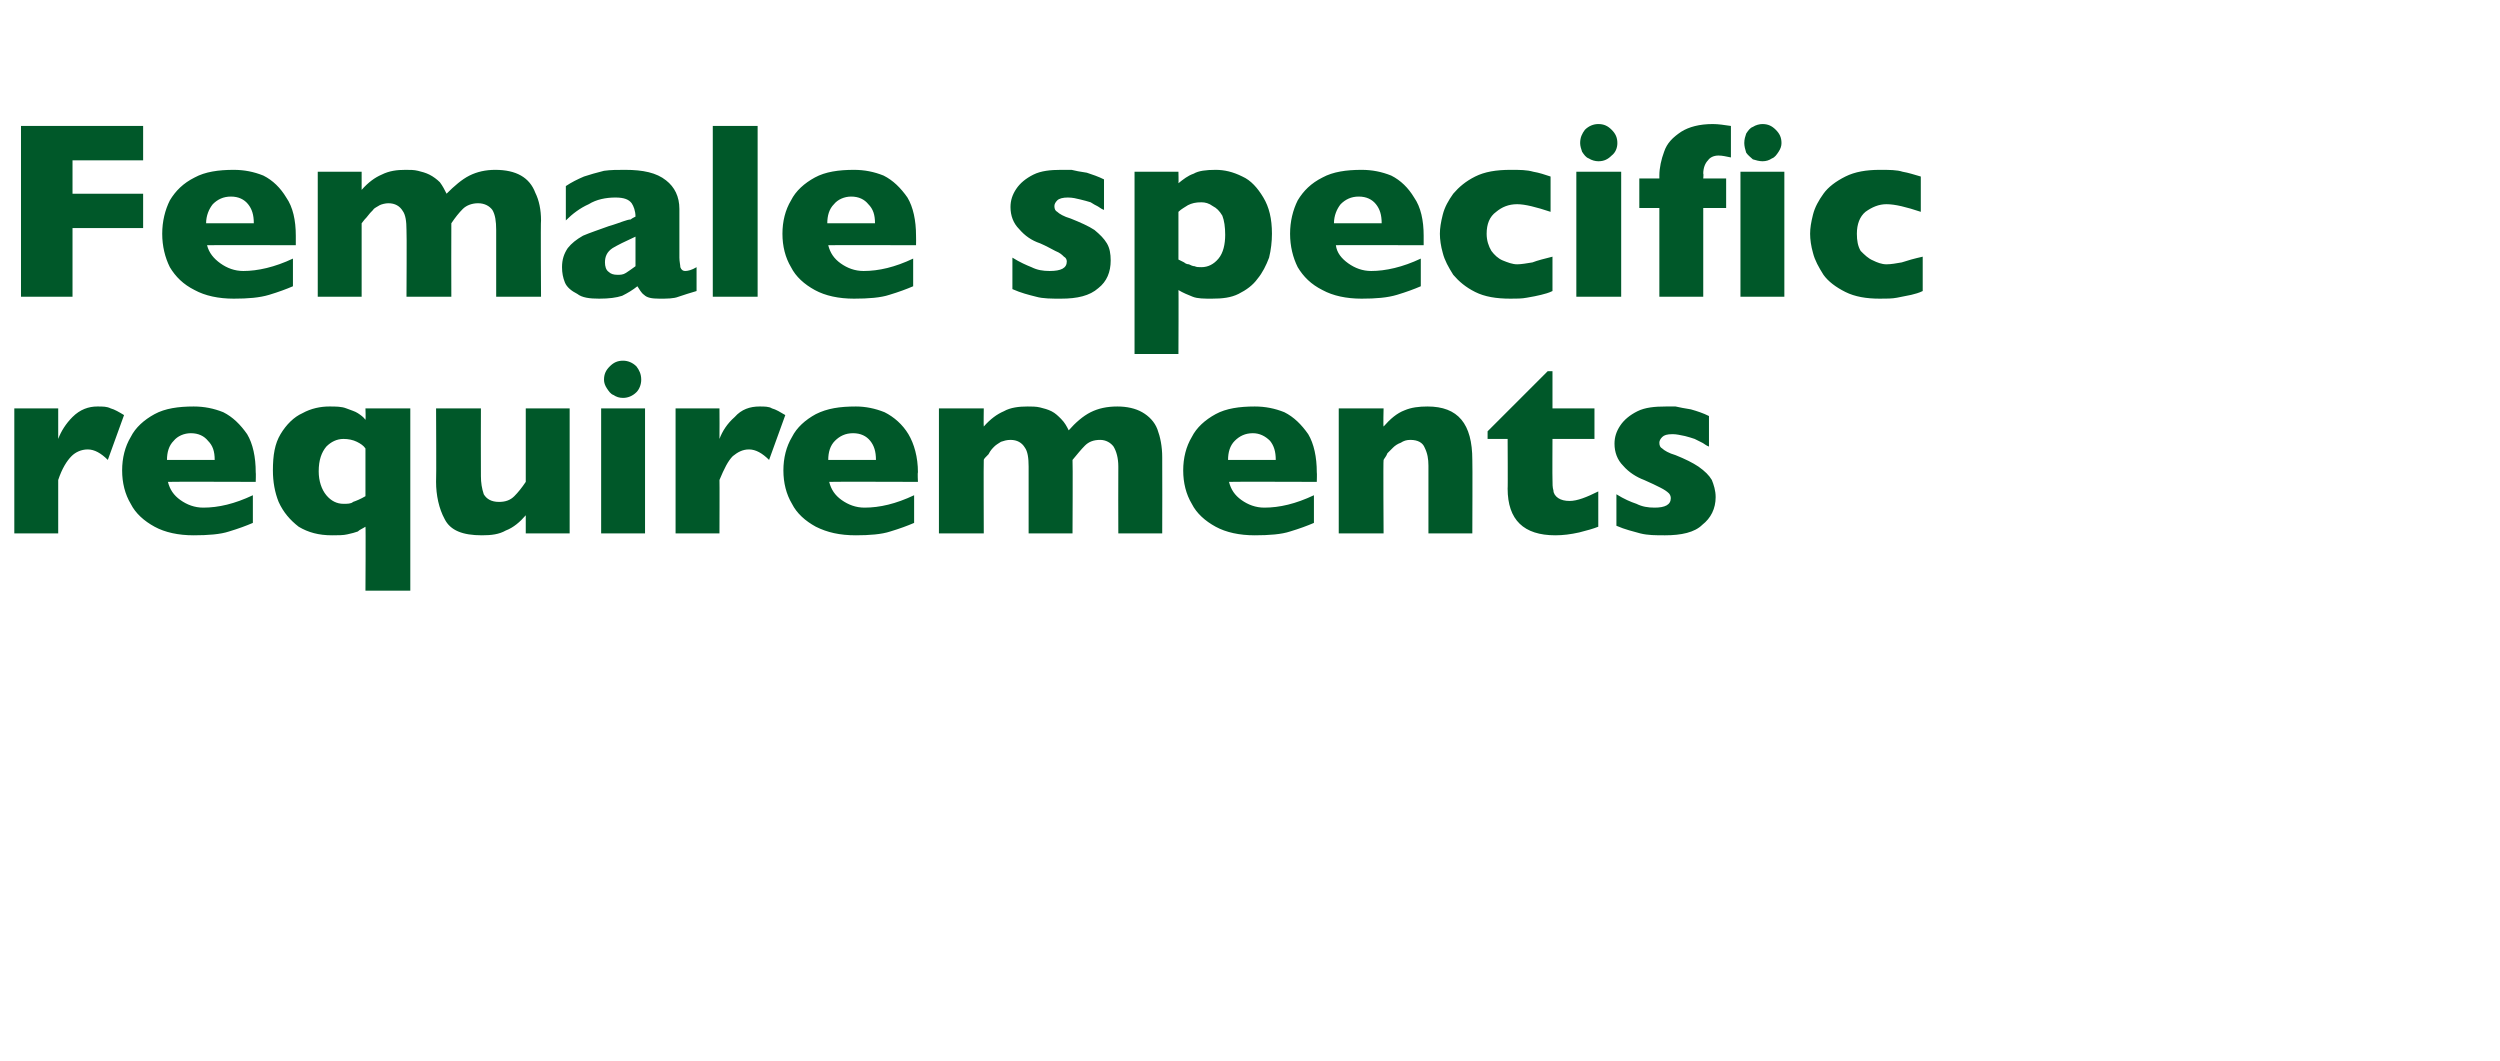
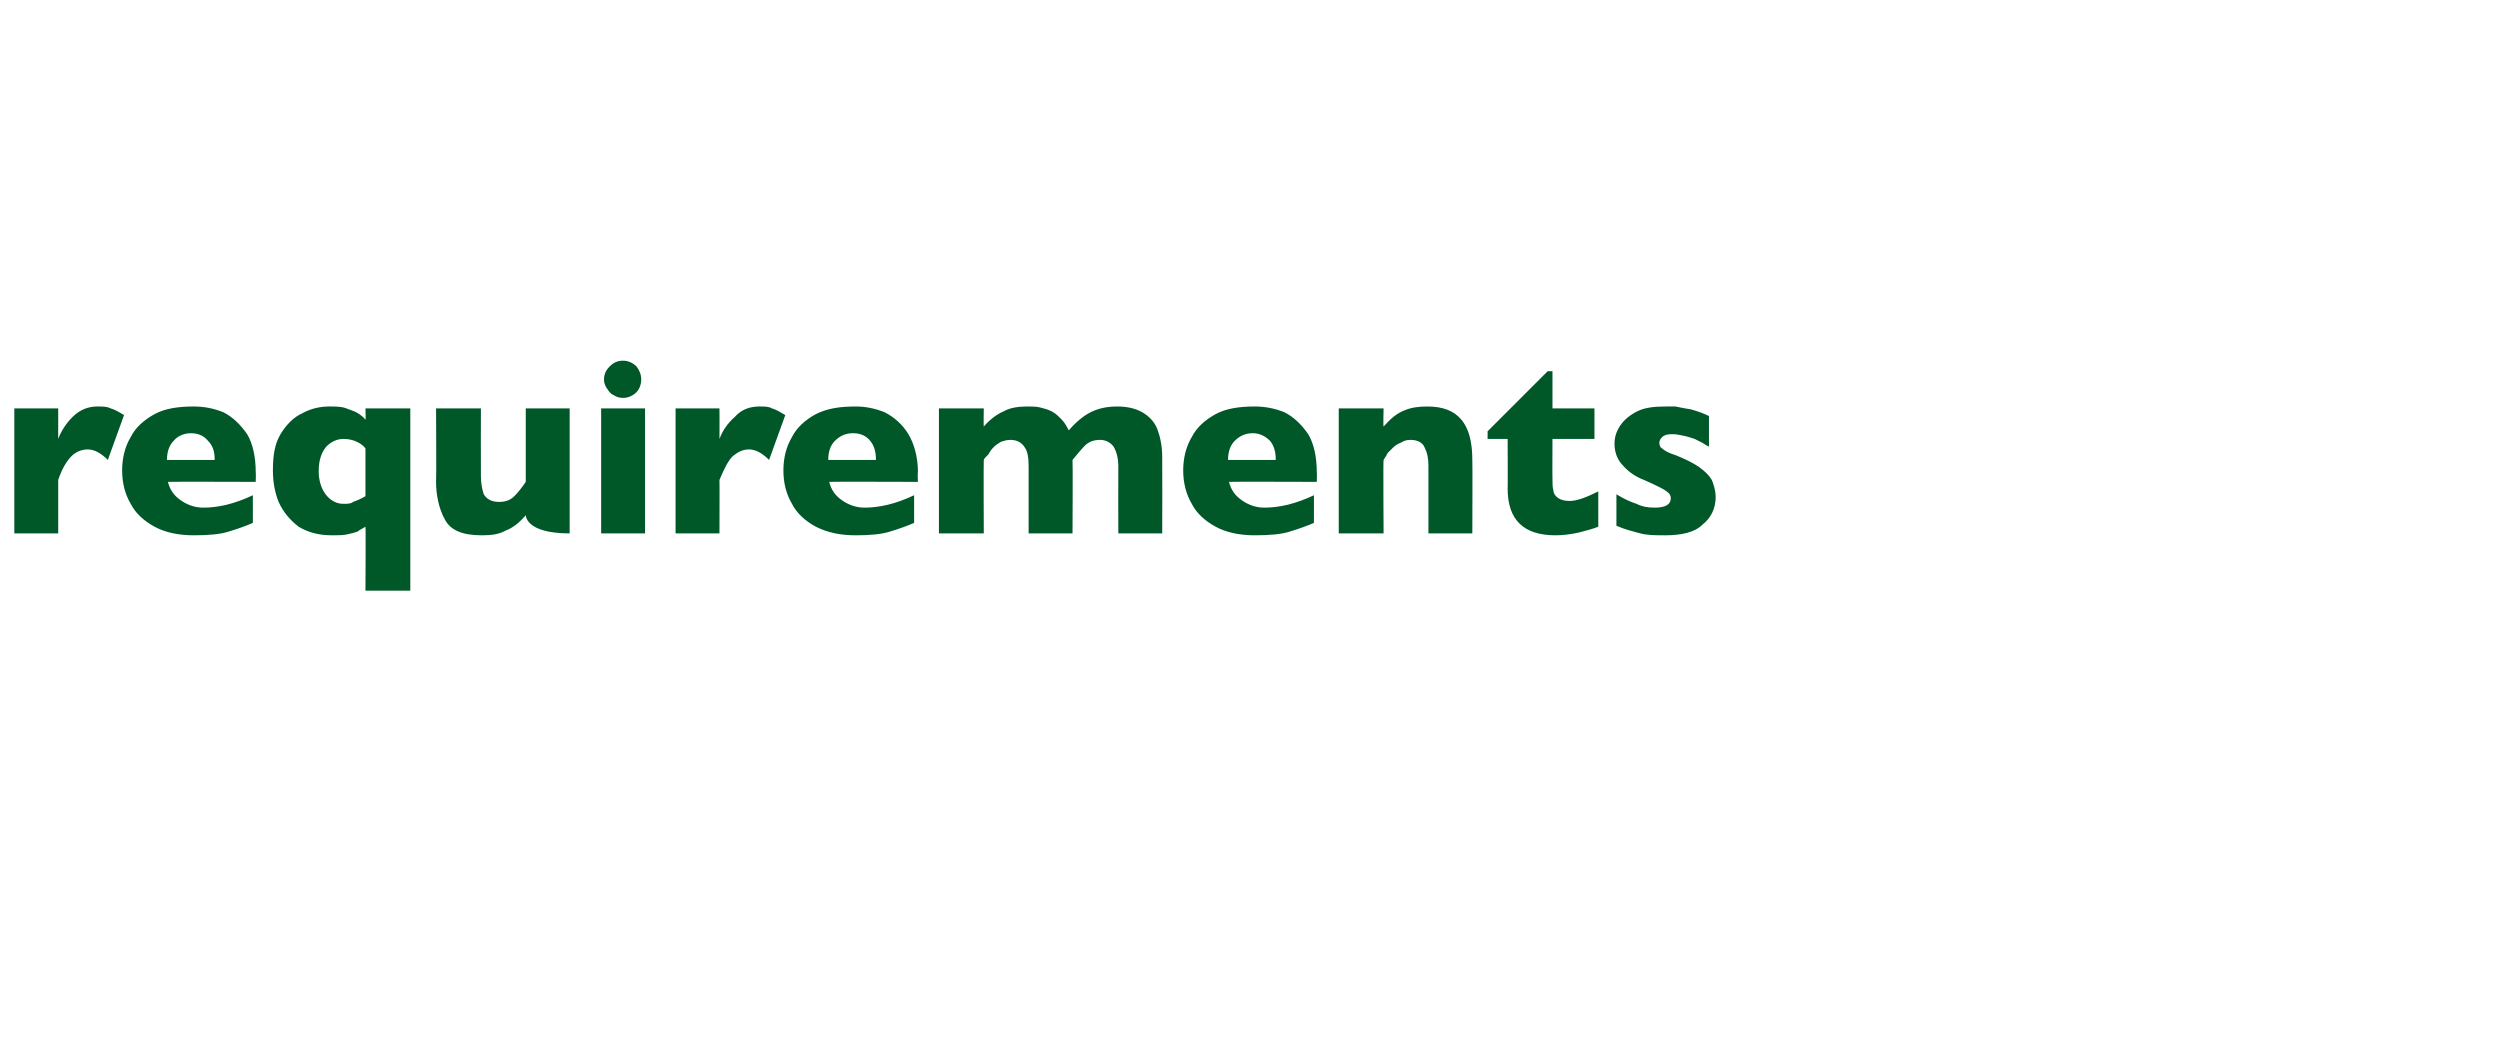
<svg xmlns="http://www.w3.org/2000/svg" version="1.1" width="262px" height="111.2px" viewBox="0 -13 262 111.2" style="top:-13px">
  <desc>Female specific requirements</desc>
  <defs />
  <g id="Polygon182483">
-     <path d="M 13 30.5 C 13 30.5 11.3 35.2 11.3 35.2 C 10.6 34.5 9.9 34.1 9.2 34.1 C 8.5 34.1 7.9 34.4 7.5 34.8 C 7 35.3 6.5 36.1 6.1 37.3 C 6.1 37.27 6.1 42.9 6.1 42.9 L 1.5 42.9 L 1.5 29.8 L 6.1 29.8 C 6.1 29.8 6.1 32.96 6.1 33 C 6.4 32.2 6.9 31.4 7.6 30.7 C 8.4 29.9 9.3 29.6 10.2 29.6 C 10.8 29.6 11.2 29.6 11.6 29.8 C 12 29.9 12.5 30.2 13 30.5 Z M 26.8 37.5 C 26.8 37.5 17.58 37.47 17.6 37.5 C 17.8 38.3 18.2 38.9 18.9 39.4 C 19.6 39.9 20.4 40.2 21.3 40.2 C 22.9 40.2 24.6 39.8 26.5 38.9 C 26.5 38.9 26.5 41.8 26.5 41.8 C 25.8 42.1 25 42.4 24 42.7 C 23.1 43 21.8 43.1 20.3 43.1 C 18.7 43.1 17.3 42.8 16.2 42.2 C 15.1 41.6 14.2 40.8 13.7 39.8 C 13.1 38.8 12.8 37.6 12.8 36.3 C 12.8 35 13.1 33.8 13.7 32.8 C 14.2 31.8 15.1 31 16.2 30.4 C 17.3 29.8 18.7 29.6 20.3 29.6 C 21.4 29.6 22.4 29.8 23.4 30.2 C 24.4 30.7 25.2 31.5 25.9 32.5 C 26.5 33.5 26.8 34.9 26.8 36.5 C 26.83 36.54 26.8 37.5 26.8 37.5 Z M 22.5 35.2 C 22.5 34.3 22.3 33.7 21.8 33.2 C 21.4 32.7 20.8 32.4 20 32.4 C 19.3 32.4 18.6 32.7 18.2 33.2 C 17.7 33.7 17.5 34.4 17.5 35.2 C 17.5 35.2 22.5 35.2 22.5 35.2 Z M 43 48.9 L 38.3 48.9 C 38.3 48.9 38.34 42.15 38.3 42.2 C 38 42.4 37.7 42.5 37.5 42.7 C 37.2 42.8 36.9 42.9 36.4 43 C 36 43.1 35.4 43.1 34.8 43.1 C 33.4 43.1 32.3 42.8 31.3 42.2 C 30.4 41.5 29.7 40.7 29.2 39.6 C 28.8 38.6 28.6 37.5 28.6 36.3 C 28.6 34.7 28.8 33.5 29.4 32.5 C 30 31.5 30.8 30.7 31.7 30.3 C 32.6 29.8 33.6 29.6 34.5 29.6 C 35.2 29.6 35.8 29.6 36.3 29.8 C 36.8 30 37.2 30.1 37.5 30.3 C 37.8 30.5 38.1 30.7 38.3 31 C 38.34 30.97 38.3 29.8 38.3 29.8 L 43 29.8 L 43 48.9 Z M 38.3 39 C 38.3 39 38.3 34 38.3 34 C 38.1 33.7 37.8 33.5 37.4 33.3 C 37 33.1 36.5 33 36 33 C 35.3 33 34.7 33.3 34.2 33.8 C 33.7 34.4 33.4 35.2 33.4 36.4 C 33.4 37.4 33.7 38.3 34.2 38.9 C 34.7 39.5 35.3 39.8 36 39.8 C 36.4 39.8 36.8 39.8 37 39.6 C 37.3 39.5 37.8 39.3 38.3 39 Z M 59.7 42.9 L 55.1 42.9 C 55.1 42.9 55.11 41.04 55.1 41 C 54.5 41.7 53.8 42.3 53 42.6 C 52.3 43 51.5 43.1 50.5 43.1 C 48.5 43.1 47.2 42.6 46.6 41.4 C 46 40.3 45.7 38.9 45.7 37.5 C 45.74 37.5 45.7 29.8 45.7 29.8 L 50.4 29.8 C 50.4 29.8 50.38 36.88 50.4 36.9 C 50.4 37.6 50.5 38.2 50.7 38.8 C 51 39.3 51.5 39.6 52.3 39.6 C 53 39.6 53.5 39.4 53.9 39 C 54.3 38.6 54.7 38.1 55.1 37.5 C 55.11 37.5 55.1 29.8 55.1 29.8 L 59.7 29.8 L 59.7 42.9 Z M 67.2 26.8 C 67.2 27.3 67 27.8 66.7 28.1 C 66.3 28.5 65.8 28.7 65.3 28.7 C 64.9 28.7 64.6 28.6 64.3 28.4 C 64 28.3 63.8 28 63.6 27.7 C 63.4 27.4 63.3 27.1 63.3 26.8 C 63.3 26.2 63.5 25.8 63.9 25.4 C 64.3 25 64.7 24.8 65.3 24.8 C 65.8 24.8 66.3 25 66.7 25.4 C 67 25.8 67.2 26.2 67.2 26.8 Z M 67.6 42.9 L 63 42.9 L 63 29.8 L 67.6 29.8 L 67.6 42.9 Z M 82.3 30.5 C 82.3 30.5 80.6 35.2 80.6 35.2 C 79.9 34.5 79.2 34.1 78.5 34.1 C 77.8 34.1 77.3 34.4 76.8 34.8 C 76.3 35.3 75.9 36.1 75.4 37.3 C 75.42 37.27 75.4 42.9 75.4 42.9 L 70.8 42.9 L 70.8 29.8 L 75.4 29.8 C 75.4 29.8 75.42 32.96 75.4 33 C 75.7 32.2 76.2 31.4 77 30.7 C 77.7 29.9 78.6 29.6 79.6 29.6 C 80.1 29.6 80.6 29.6 80.9 29.8 C 81.3 29.9 81.8 30.2 82.3 30.5 Z M 96.2 37.5 C 96.2 37.5 86.91 37.47 86.9 37.5 C 87.1 38.3 87.5 38.9 88.2 39.4 C 88.9 39.9 89.7 40.2 90.6 40.2 C 92.2 40.2 93.9 39.8 95.8 38.9 C 95.8 38.9 95.8 41.8 95.8 41.8 C 95.1 42.1 94.3 42.4 93.3 42.7 C 92.4 43 91.1 43.1 89.7 43.1 C 88 43.1 86.7 42.8 85.5 42.2 C 84.4 41.6 83.5 40.8 83 39.8 C 82.4 38.8 82.1 37.6 82.1 36.3 C 82.1 35 82.4 33.8 83 32.8 C 83.5 31.8 84.4 31 85.5 30.4 C 86.7 29.8 88 29.6 89.7 29.6 C 90.7 29.6 91.7 29.8 92.7 30.2 C 93.7 30.7 94.6 31.5 95.2 32.5 C 95.8 33.5 96.2 34.9 96.2 36.5 C 96.15 36.54 96.2 37.5 96.2 37.5 Z M 91.8 35.2 C 91.8 34.3 91.6 33.7 91.2 33.2 C 90.8 32.7 90.2 32.4 89.4 32.4 C 88.6 32.4 88 32.7 87.5 33.2 C 87 33.7 86.8 34.4 86.8 35.2 C 86.8 35.2 91.8 35.2 91.8 35.2 Z M 121.8 42.9 L 117.2 42.9 C 117.2 42.9 117.18 35.91 117.2 35.9 C 117.2 35 117 34.3 116.7 33.8 C 116.4 33.4 115.9 33.1 115.3 33.1 C 114.6 33.1 114.1 33.3 113.7 33.7 C 113.3 34.1 112.9 34.6 112.4 35.2 C 112.44 35.2 112.4 42.9 112.4 42.9 L 107.8 42.9 C 107.8 42.9 107.8 35.91 107.8 35.9 C 107.8 35 107.7 34.3 107.4 33.9 C 107.1 33.4 106.6 33.1 105.9 33.1 C 105.5 33.1 105.2 33.2 104.9 33.3 C 104.6 33.5 104.4 33.6 104.2 33.8 C 104 34 103.8 34.2 103.6 34.6 C 103.3 34.9 103.1 35.1 103.1 35.2 C 103.07 35.2 103.1 42.9 103.1 42.9 L 98.4 42.9 L 98.4 29.8 L 103.1 29.8 C 103.1 29.8 103.07 31.67 103.1 31.7 C 103.8 30.9 104.5 30.4 105.2 30.1 C 105.9 29.7 106.8 29.6 107.7 29.6 C 108.1 29.6 108.6 29.6 109 29.7 C 109.4 29.8 109.8 29.9 110.2 30.1 C 110.6 30.3 110.9 30.6 111.2 30.9 C 111.6 31.3 111.8 31.7 112 32.1 C 112.7 31.3 113.5 30.6 114.3 30.2 C 115.1 29.8 116 29.6 117.1 29.6 C 118.1 29.6 119 29.8 119.7 30.2 C 120.4 30.6 121 31.2 121.3 32 C 121.6 32.8 121.8 33.8 121.8 34.9 C 121.82 34.91 121.8 42.9 121.8 42.9 Z M 138 37.5 C 138 37.5 128.79 37.47 128.8 37.5 C 129 38.3 129.4 38.9 130.1 39.4 C 130.8 39.9 131.6 40.2 132.5 40.2 C 134.1 40.2 135.8 39.8 137.7 38.9 C 137.7 38.9 137.7 41.8 137.7 41.8 C 137 42.1 136.2 42.4 135.2 42.7 C 134.3 43 133 43.1 131.5 43.1 C 129.9 43.1 128.5 42.8 127.4 42.2 C 126.3 41.6 125.4 40.8 124.9 39.8 C 124.3 38.8 124 37.6 124 36.3 C 124 35 124.3 33.8 124.9 32.8 C 125.4 31.8 126.3 31 127.4 30.4 C 128.5 29.8 129.9 29.6 131.5 29.6 C 132.6 29.6 133.6 29.8 134.6 30.2 C 135.6 30.7 136.4 31.5 137.1 32.5 C 137.7 33.5 138 34.9 138 36.5 C 138.03 36.54 138 37.5 138 37.5 Z M 133.7 35.2 C 133.7 34.3 133.5 33.7 133.1 33.2 C 132.6 32.7 132 32.4 131.3 32.4 C 130.5 32.4 129.9 32.7 129.4 33.2 C 128.9 33.7 128.7 34.4 128.7 35.2 C 128.7 35.2 133.7 35.2 133.7 35.2 Z M 154.3 42.9 L 149.7 42.9 C 149.7 42.9 149.69 35.83 149.7 35.8 C 149.7 35.1 149.6 34.5 149.3 33.9 C 149.1 33.4 148.6 33.1 147.8 33.1 C 147.4 33.1 147.1 33.2 146.8 33.4 C 146.5 33.5 146.2 33.7 146 33.9 C 145.8 34.1 145.6 34.3 145.4 34.5 C 145.3 34.8 145.1 35 145 35.2 C 144.95 35.2 145 42.9 145 42.9 L 140.3 42.9 L 140.3 29.8 L 145 29.8 C 145 29.8 144.95 31.67 145 31.7 C 145.7 30.9 146.4 30.3 147.2 30 C 147.9 29.7 148.7 29.6 149.6 29.6 C 152.8 29.6 154.3 31.4 154.3 35.2 C 154.33 35.2 154.3 42.9 154.3 42.9 Z M 167.5 42.2 C 167 42.4 166.3 42.6 165.5 42.8 C 164.6 43 163.8 43.1 163 43.1 C 159.7 43.1 158 41.5 158 38.2 C 158.03 38.24 158 33 158 33 L 155.9 33 L 155.9 32.2 L 162.2 25.9 L 162.7 25.9 L 162.7 29.8 L 167.1 29.8 L 167.1 33 L 162.7 33 C 162.7 33 162.68 37.21 162.7 37.2 C 162.7 37.7 162.7 38.1 162.8 38.4 C 162.8 38.7 163 39 163.3 39.2 C 163.6 39.4 164 39.5 164.5 39.5 C 165.3 39.5 166.3 39.1 167.5 38.5 C 167.5 38.5 167.5 42.2 167.5 42.2 Z M 179.8 39.1 C 179.8 40.3 179.3 41.3 178.4 42 C 177.6 42.8 176.2 43.1 174.5 43.1 C 173.5 43.1 172.7 43.1 171.9 42.9 C 171.2 42.7 170.3 42.5 169.4 42.1 C 169.4 42.1 169.4 38.8 169.4 38.8 C 170.2 39.3 170.9 39.6 171.5 39.8 C 172.1 40.1 172.7 40.2 173.4 40.2 C 174.5 40.2 175.1 39.9 175.1 39.2 C 175.1 39 175 38.8 174.9 38.7 C 174.7 38.5 174.4 38.3 174 38.1 C 173.6 37.9 173 37.6 172.3 37.3 C 171.5 37 170.7 36.5 170.1 35.8 C 169.5 35.2 169.2 34.4 169.2 33.5 C 169.2 32.8 169.4 32.2 169.8 31.6 C 170.2 31 170.8 30.5 171.6 30.1 C 172.4 29.7 173.4 29.6 174.6 29.6 C 174.8 29.6 175.2 29.6 175.6 29.6 C 176 29.7 176.6 29.8 177.2 29.9 C 177.9 30.1 178.5 30.3 179.1 30.6 C 179.1 30.6 179.1 33.8 179.1 33.8 C 178.8 33.7 178.6 33.5 178.4 33.4 C 178.2 33.3 178 33.2 177.6 33 C 177.3 32.9 177 32.8 176.6 32.7 C 176.1 32.6 175.7 32.5 175.3 32.5 C 174.7 32.5 174.4 32.6 174.2 32.8 C 174 33 173.9 33.2 173.9 33.4 C 173.9 33.7 174 33.9 174.2 34 C 174.4 34.2 174.9 34.5 175.6 34.7 C 176.6 35.1 177.4 35.5 178 35.9 C 178.7 36.4 179.1 36.8 179.4 37.3 C 179.6 37.8 179.8 38.4 179.8 39.1 Z " stroke="none" fill="#005829" />
+     <path d="M 13 30.5 C 13 30.5 11.3 35.2 11.3 35.2 C 10.6 34.5 9.9 34.1 9.2 34.1 C 8.5 34.1 7.9 34.4 7.5 34.8 C 7 35.3 6.5 36.1 6.1 37.3 C 6.1 37.27 6.1 42.9 6.1 42.9 L 1.5 42.9 L 1.5 29.8 L 6.1 29.8 C 6.1 29.8 6.1 32.96 6.1 33 C 6.4 32.2 6.9 31.4 7.6 30.7 C 8.4 29.9 9.3 29.6 10.2 29.6 C 10.8 29.6 11.2 29.6 11.6 29.8 C 12 29.9 12.5 30.2 13 30.5 Z M 26.8 37.5 C 26.8 37.5 17.58 37.47 17.6 37.5 C 17.8 38.3 18.2 38.9 18.9 39.4 C 19.6 39.9 20.4 40.2 21.3 40.2 C 22.9 40.2 24.6 39.8 26.5 38.9 C 26.5 38.9 26.5 41.8 26.5 41.8 C 25.8 42.1 25 42.4 24 42.7 C 23.1 43 21.8 43.1 20.3 43.1 C 18.7 43.1 17.3 42.8 16.2 42.2 C 15.1 41.6 14.2 40.8 13.7 39.8 C 13.1 38.8 12.8 37.6 12.8 36.3 C 12.8 35 13.1 33.8 13.7 32.8 C 14.2 31.8 15.1 31 16.2 30.4 C 17.3 29.8 18.7 29.6 20.3 29.6 C 21.4 29.6 22.4 29.8 23.4 30.2 C 24.4 30.7 25.2 31.5 25.9 32.5 C 26.5 33.5 26.8 34.9 26.8 36.5 C 26.83 36.54 26.8 37.5 26.8 37.5 Z M 22.5 35.2 C 22.5 34.3 22.3 33.7 21.8 33.2 C 21.4 32.7 20.8 32.4 20 32.4 C 19.3 32.4 18.6 32.7 18.2 33.2 C 17.7 33.7 17.5 34.4 17.5 35.2 C 17.5 35.2 22.5 35.2 22.5 35.2 Z M 43 48.9 L 38.3 48.9 C 38.3 48.9 38.34 42.15 38.3 42.2 C 38 42.4 37.7 42.5 37.5 42.7 C 37.2 42.8 36.9 42.9 36.4 43 C 36 43.1 35.4 43.1 34.8 43.1 C 33.4 43.1 32.3 42.8 31.3 42.2 C 30.4 41.5 29.7 40.7 29.2 39.6 C 28.8 38.6 28.6 37.5 28.6 36.3 C 28.6 34.7 28.8 33.5 29.4 32.5 C 30 31.5 30.8 30.7 31.7 30.3 C 32.6 29.8 33.6 29.6 34.5 29.6 C 35.2 29.6 35.8 29.6 36.3 29.8 C 36.8 30 37.2 30.1 37.5 30.3 C 37.8 30.5 38.1 30.7 38.3 31 C 38.34 30.97 38.3 29.8 38.3 29.8 L 43 29.8 L 43 48.9 Z M 38.3 39 C 38.3 39 38.3 34 38.3 34 C 38.1 33.7 37.8 33.5 37.4 33.3 C 37 33.1 36.5 33 36 33 C 35.3 33 34.7 33.3 34.2 33.8 C 33.7 34.4 33.4 35.2 33.4 36.4 C 33.4 37.4 33.7 38.3 34.2 38.9 C 34.7 39.5 35.3 39.8 36 39.8 C 36.4 39.8 36.8 39.8 37 39.6 C 37.3 39.5 37.8 39.3 38.3 39 Z M 59.7 42.9 C 55.1 42.9 55.11 41.04 55.1 41 C 54.5 41.7 53.8 42.3 53 42.6 C 52.3 43 51.5 43.1 50.5 43.1 C 48.5 43.1 47.2 42.6 46.6 41.4 C 46 40.3 45.7 38.9 45.7 37.5 C 45.74 37.5 45.7 29.8 45.7 29.8 L 50.4 29.8 C 50.4 29.8 50.38 36.88 50.4 36.9 C 50.4 37.6 50.5 38.2 50.7 38.8 C 51 39.3 51.5 39.6 52.3 39.6 C 53 39.6 53.5 39.4 53.9 39 C 54.3 38.6 54.7 38.1 55.1 37.5 C 55.11 37.5 55.1 29.8 55.1 29.8 L 59.7 29.8 L 59.7 42.9 Z M 67.2 26.8 C 67.2 27.3 67 27.8 66.7 28.1 C 66.3 28.5 65.8 28.7 65.3 28.7 C 64.9 28.7 64.6 28.6 64.3 28.4 C 64 28.3 63.8 28 63.6 27.7 C 63.4 27.4 63.3 27.1 63.3 26.8 C 63.3 26.2 63.5 25.8 63.9 25.4 C 64.3 25 64.7 24.8 65.3 24.8 C 65.8 24.8 66.3 25 66.7 25.4 C 67 25.8 67.2 26.2 67.2 26.8 Z M 67.6 42.9 L 63 42.9 L 63 29.8 L 67.6 29.8 L 67.6 42.9 Z M 82.3 30.5 C 82.3 30.5 80.6 35.2 80.6 35.2 C 79.9 34.5 79.2 34.1 78.5 34.1 C 77.8 34.1 77.3 34.4 76.8 34.8 C 76.3 35.3 75.9 36.1 75.4 37.3 C 75.42 37.27 75.4 42.9 75.4 42.9 L 70.8 42.9 L 70.8 29.8 L 75.4 29.8 C 75.4 29.8 75.42 32.96 75.4 33 C 75.7 32.2 76.2 31.4 77 30.7 C 77.7 29.9 78.6 29.6 79.6 29.6 C 80.1 29.6 80.6 29.6 80.9 29.8 C 81.3 29.9 81.8 30.2 82.3 30.5 Z M 96.2 37.5 C 96.2 37.5 86.91 37.47 86.9 37.5 C 87.1 38.3 87.5 38.9 88.2 39.4 C 88.9 39.9 89.7 40.2 90.6 40.2 C 92.2 40.2 93.9 39.8 95.8 38.9 C 95.8 38.9 95.8 41.8 95.8 41.8 C 95.1 42.1 94.3 42.4 93.3 42.7 C 92.4 43 91.1 43.1 89.7 43.1 C 88 43.1 86.7 42.8 85.5 42.2 C 84.4 41.6 83.5 40.8 83 39.8 C 82.4 38.8 82.1 37.6 82.1 36.3 C 82.1 35 82.4 33.8 83 32.8 C 83.5 31.8 84.4 31 85.5 30.4 C 86.7 29.8 88 29.6 89.7 29.6 C 90.7 29.6 91.7 29.8 92.7 30.2 C 93.7 30.7 94.6 31.5 95.2 32.5 C 95.8 33.5 96.2 34.9 96.2 36.5 C 96.15 36.54 96.2 37.5 96.2 37.5 Z M 91.8 35.2 C 91.8 34.3 91.6 33.7 91.2 33.2 C 90.8 32.7 90.2 32.4 89.4 32.4 C 88.6 32.4 88 32.7 87.5 33.2 C 87 33.7 86.8 34.4 86.8 35.2 C 86.8 35.2 91.8 35.2 91.8 35.2 Z M 121.8 42.9 L 117.2 42.9 C 117.2 42.9 117.18 35.91 117.2 35.9 C 117.2 35 117 34.3 116.7 33.8 C 116.4 33.4 115.9 33.1 115.3 33.1 C 114.6 33.1 114.1 33.3 113.7 33.7 C 113.3 34.1 112.9 34.6 112.4 35.2 C 112.44 35.2 112.4 42.9 112.4 42.9 L 107.8 42.9 C 107.8 42.9 107.8 35.91 107.8 35.9 C 107.8 35 107.7 34.3 107.4 33.9 C 107.1 33.4 106.6 33.1 105.9 33.1 C 105.5 33.1 105.2 33.2 104.9 33.3 C 104.6 33.5 104.4 33.6 104.2 33.8 C 104 34 103.8 34.2 103.6 34.6 C 103.3 34.9 103.1 35.1 103.1 35.2 C 103.07 35.2 103.1 42.9 103.1 42.9 L 98.4 42.9 L 98.4 29.8 L 103.1 29.8 C 103.1 29.8 103.07 31.67 103.1 31.7 C 103.8 30.9 104.5 30.4 105.2 30.1 C 105.9 29.7 106.8 29.6 107.7 29.6 C 108.1 29.6 108.6 29.6 109 29.7 C 109.4 29.8 109.8 29.9 110.2 30.1 C 110.6 30.3 110.9 30.6 111.2 30.9 C 111.6 31.3 111.8 31.7 112 32.1 C 112.7 31.3 113.5 30.6 114.3 30.2 C 115.1 29.8 116 29.6 117.1 29.6 C 118.1 29.6 119 29.8 119.7 30.2 C 120.4 30.6 121 31.2 121.3 32 C 121.6 32.8 121.8 33.8 121.8 34.9 C 121.82 34.91 121.8 42.9 121.8 42.9 Z M 138 37.5 C 138 37.5 128.79 37.47 128.8 37.5 C 129 38.3 129.4 38.9 130.1 39.4 C 130.8 39.9 131.6 40.2 132.5 40.2 C 134.1 40.2 135.8 39.8 137.7 38.9 C 137.7 38.9 137.7 41.8 137.7 41.8 C 137 42.1 136.2 42.4 135.2 42.7 C 134.3 43 133 43.1 131.5 43.1 C 129.9 43.1 128.5 42.8 127.4 42.2 C 126.3 41.6 125.4 40.8 124.9 39.8 C 124.3 38.8 124 37.6 124 36.3 C 124 35 124.3 33.8 124.9 32.8 C 125.4 31.8 126.3 31 127.4 30.4 C 128.5 29.8 129.9 29.6 131.5 29.6 C 132.6 29.6 133.6 29.8 134.6 30.2 C 135.6 30.7 136.4 31.5 137.1 32.5 C 137.7 33.5 138 34.9 138 36.5 C 138.03 36.54 138 37.5 138 37.5 Z M 133.7 35.2 C 133.7 34.3 133.5 33.7 133.1 33.2 C 132.6 32.7 132 32.4 131.3 32.4 C 130.5 32.4 129.9 32.7 129.4 33.2 C 128.9 33.7 128.7 34.4 128.7 35.2 C 128.7 35.2 133.7 35.2 133.7 35.2 Z M 154.3 42.9 L 149.7 42.9 C 149.7 42.9 149.69 35.83 149.7 35.8 C 149.7 35.1 149.6 34.5 149.3 33.9 C 149.1 33.4 148.6 33.1 147.8 33.1 C 147.4 33.1 147.1 33.2 146.8 33.4 C 146.5 33.5 146.2 33.7 146 33.9 C 145.8 34.1 145.6 34.3 145.4 34.5 C 145.3 34.8 145.1 35 145 35.2 C 144.95 35.2 145 42.9 145 42.9 L 140.3 42.9 L 140.3 29.8 L 145 29.8 C 145 29.8 144.95 31.67 145 31.7 C 145.7 30.9 146.4 30.3 147.2 30 C 147.9 29.7 148.7 29.6 149.6 29.6 C 152.8 29.6 154.3 31.4 154.3 35.2 C 154.33 35.2 154.3 42.9 154.3 42.9 Z M 167.5 42.2 C 167 42.4 166.3 42.6 165.5 42.8 C 164.6 43 163.8 43.1 163 43.1 C 159.7 43.1 158 41.5 158 38.2 C 158.03 38.24 158 33 158 33 L 155.9 33 L 155.9 32.2 L 162.2 25.9 L 162.7 25.9 L 162.7 29.8 L 167.1 29.8 L 167.1 33 L 162.7 33 C 162.7 33 162.68 37.21 162.7 37.2 C 162.7 37.7 162.7 38.1 162.8 38.4 C 162.8 38.7 163 39 163.3 39.2 C 163.6 39.4 164 39.5 164.5 39.5 C 165.3 39.5 166.3 39.1 167.5 38.5 C 167.5 38.5 167.5 42.2 167.5 42.2 Z M 179.8 39.1 C 179.8 40.3 179.3 41.3 178.4 42 C 177.6 42.8 176.2 43.1 174.5 43.1 C 173.5 43.1 172.7 43.1 171.9 42.9 C 171.2 42.7 170.3 42.5 169.4 42.1 C 169.4 42.1 169.4 38.8 169.4 38.8 C 170.2 39.3 170.9 39.6 171.5 39.8 C 172.1 40.1 172.7 40.2 173.4 40.2 C 174.5 40.2 175.1 39.9 175.1 39.2 C 175.1 39 175 38.8 174.9 38.7 C 174.7 38.5 174.4 38.3 174 38.1 C 173.6 37.9 173 37.6 172.3 37.3 C 171.5 37 170.7 36.5 170.1 35.8 C 169.5 35.2 169.2 34.4 169.2 33.5 C 169.2 32.8 169.4 32.2 169.8 31.6 C 170.2 31 170.8 30.5 171.6 30.1 C 172.4 29.7 173.4 29.6 174.6 29.6 C 174.8 29.6 175.2 29.6 175.6 29.6 C 176 29.7 176.6 29.8 177.2 29.9 C 177.9 30.1 178.5 30.3 179.1 30.6 C 179.1 30.6 179.1 33.8 179.1 33.8 C 178.8 33.7 178.6 33.5 178.4 33.4 C 178.2 33.3 178 33.2 177.6 33 C 177.3 32.9 177 32.8 176.6 32.7 C 176.1 32.6 175.7 32.5 175.3 32.5 C 174.7 32.5 174.4 32.6 174.2 32.8 C 174 33 173.9 33.2 173.9 33.4 C 173.9 33.7 174 33.9 174.2 34 C 174.4 34.2 174.9 34.5 175.6 34.7 C 176.6 35.1 177.4 35.5 178 35.9 C 178.7 36.4 179.1 36.8 179.4 37.3 C 179.6 37.8 179.8 38.4 179.8 39.1 Z " stroke="none" fill="#005829" />
  </g>
  <g id="Polygon182482">
-     <path d="M 15 10.9 L 7.6 10.9 L 7.6 18.1 L 2.2 18.1 L 2.2 0.2 L 15 0.2 L 15 3.8 L 7.6 3.8 L 7.6 7.3 L 15 7.3 L 15 10.9 Z M 31 12.7 C 31 12.7 21.75 12.67 21.7 12.7 C 21.9 13.5 22.4 14.1 23.1 14.6 C 23.8 15.1 24.6 15.4 25.5 15.4 C 27 15.4 28.8 15 30.7 14.1 C 30.7 14.1 30.7 17 30.7 17 C 30 17.3 29.2 17.6 28.2 17.9 C 27.2 18.2 26 18.3 24.5 18.3 C 22.9 18.3 21.5 18 20.4 17.4 C 19.2 16.8 18.4 16 17.8 15 C 17.3 14 17 12.8 17 11.5 C 17 10.2 17.3 9 17.8 8 C 18.4 7 19.2 6.2 20.4 5.6 C 21.5 5 22.9 4.8 24.5 4.8 C 25.6 4.8 26.6 5 27.6 5.4 C 28.6 5.9 29.4 6.7 30 7.7 C 30.7 8.7 31 10.1 31 11.7 C 30.99 11.74 31 12.7 31 12.7 Z M 26.6 10.4 C 26.6 9.5 26.4 8.9 26 8.4 C 25.6 7.9 25 7.6 24.2 7.6 C 23.4 7.6 22.8 7.9 22.3 8.4 C 21.9 8.9 21.6 9.6 21.6 10.4 C 21.6 10.4 26.6 10.4 26.6 10.4 Z M 56.7 18.1 L 52 18.1 C 52 18.1 52.01 11.11 52 11.1 C 52 10.2 51.9 9.5 51.6 9 C 51.3 8.6 50.8 8.3 50.1 8.3 C 49.5 8.3 48.9 8.5 48.5 8.9 C 48.1 9.3 47.7 9.8 47.3 10.4 C 47.28 10.4 47.3 18.1 47.3 18.1 L 42.6 18.1 C 42.6 18.1 42.64 11.11 42.6 11.1 C 42.6 10.2 42.5 9.5 42.2 9.1 C 41.9 8.6 41.4 8.3 40.7 8.3 C 40.4 8.3 40 8.4 39.8 8.5 C 39.5 8.7 39.2 8.8 39.1 9 C 38.9 9.2 38.7 9.4 38.4 9.8 C 38.1 10.1 38 10.3 37.9 10.4 C 37.91 10.4 37.9 18.1 37.9 18.1 L 33.3 18.1 L 33.3 5 L 37.9 5 C 37.9 5 37.91 6.87 37.9 6.9 C 38.6 6.1 39.3 5.6 40 5.3 C 40.8 4.9 41.6 4.8 42.5 4.8 C 43 4.8 43.4 4.8 43.8 4.9 C 44.2 5 44.6 5.1 45 5.3 C 45.4 5.5 45.8 5.8 46.1 6.1 C 46.4 6.5 46.6 6.9 46.8 7.3 C 47.6 6.5 48.4 5.8 49.2 5.4 C 50 5 50.9 4.8 51.9 4.8 C 53 4.8 53.9 5 54.6 5.4 C 55.3 5.8 55.8 6.4 56.1 7.2 C 56.5 8 56.7 9 56.7 10.1 C 56.65 10.11 56.7 18.1 56.7 18.1 Z M 73 17.5 C 72.3 17.7 71.7 17.9 71.1 18.1 C 70.6 18.3 69.9 18.3 69.1 18.3 C 68.3 18.3 67.8 18.2 67.5 17.9 C 67.2 17.7 67 17.3 66.8 17 C 66.3 17.4 65.8 17.7 65.2 18 C 64.6 18.2 63.8 18.3 62.8 18.3 C 61.8 18.3 61 18.2 60.5 17.8 C 59.9 17.5 59.4 17.1 59.2 16.6 C 59 16.1 58.9 15.6 58.9 15 C 58.9 14.2 59.1 13.6 59.5 13 C 59.9 12.5 60.4 12.1 61.1 11.7 C 61.8 11.4 62.7 11.1 63.8 10.7 C 64.5 10.5 65 10.3 65.3 10.2 C 65.6 10.1 65.9 10 66.1 10 C 66.2 9.9 66.4 9.8 66.6 9.7 C 66.6 9.1 66.4 8.6 66.2 8.3 C 65.9 7.9 65.4 7.7 64.5 7.7 C 63.5 7.7 62.5 7.9 61.7 8.4 C 60.8 8.8 60 9.4 59.3 10.1 C 59.3 10.1 59.3 6.5 59.3 6.5 C 59.9 6.1 60.5 5.8 61.2 5.5 C 61.8 5.3 62.5 5.1 63.3 4.9 C 64 4.8 64.7 4.8 65.5 4.8 C 67.4 4.8 68.8 5.1 69.8 5.9 C 70.7 6.6 71.2 7.6 71.2 8.9 C 71.2 8.9 71.2 14 71.2 14 C 71.2 14.4 71.3 14.8 71.3 15 C 71.4 15.3 71.6 15.4 71.8 15.4 C 72.1 15.4 72.5 15.3 73 15 C 73 15 73 17.5 73 17.5 Z M 66.6 14.9 C 66.6 14.9 66.6 11.8 66.6 11.8 C 65.5 12.3 64.7 12.7 64.2 13 C 63.6 13.4 63.4 13.9 63.4 14.5 C 63.4 14.9 63.5 15.3 63.8 15.5 C 64 15.7 64.3 15.8 64.7 15.8 C 65 15.8 65.3 15.8 65.6 15.6 C 65.9 15.4 66.2 15.2 66.6 14.9 Z M 79.4 18.1 L 74.7 18.1 L 74.7 0.2 L 79.4 0.2 L 79.4 18.1 Z M 96 12.7 C 96 12.7 86.78 12.67 86.8 12.7 C 87 13.5 87.4 14.1 88.1 14.6 C 88.8 15.1 89.6 15.4 90.5 15.4 C 92.1 15.4 93.8 15 95.7 14.1 C 95.7 14.1 95.7 17 95.7 17 C 95 17.3 94.2 17.6 93.2 17.9 C 92.3 18.2 91 18.3 89.5 18.3 C 87.9 18.3 86.5 18 85.4 17.4 C 84.3 16.8 83.4 16 82.9 15 C 82.3 14 82 12.8 82 11.5 C 82 10.2 82.3 9 82.9 8 C 83.4 7 84.3 6.2 85.4 5.6 C 86.5 5 87.9 4.8 89.5 4.8 C 90.6 4.8 91.6 5 92.6 5.4 C 93.6 5.9 94.4 6.7 95.1 7.7 C 95.7 8.7 96 10.1 96 11.7 C 96.02 11.74 96 12.7 96 12.7 Z M 91.7 10.4 C 91.7 9.5 91.5 8.9 91 8.4 C 90.6 7.9 90 7.6 89.2 7.6 C 88.5 7.6 87.8 7.9 87.4 8.4 C 86.9 8.9 86.7 9.6 86.7 10.4 C 86.7 10.4 91.7 10.4 91.7 10.4 Z M 116.4 14.3 C 116.4 15.5 116 16.5 115.1 17.2 C 114.2 18 112.9 18.3 111.2 18.3 C 110.2 18.3 109.3 18.3 108.6 18.1 C 107.8 17.9 107 17.7 106.1 17.3 C 106.1 17.3 106.1 14 106.1 14 C 106.9 14.5 107.6 14.8 108.1 15 C 108.7 15.3 109.3 15.4 110 15.4 C 111.2 15.4 111.8 15.1 111.8 14.4 C 111.8 14.2 111.7 14 111.5 13.9 C 111.3 13.7 111.1 13.5 110.6 13.3 C 110.2 13.1 109.7 12.8 109 12.5 C 108.1 12.2 107.4 11.7 106.8 11 C 106.2 10.4 105.9 9.6 105.9 8.7 C 105.9 8 106.1 7.4 106.5 6.8 C 106.9 6.2 107.5 5.7 108.3 5.3 C 109.1 4.9 110.1 4.8 111.2 4.8 C 111.5 4.8 111.8 4.8 112.3 4.8 C 112.7 4.9 113.2 5 113.9 5.1 C 114.5 5.3 115.1 5.5 115.7 5.8 C 115.7 5.8 115.7 9 115.7 9 C 115.4 8.9 115.2 8.7 115 8.6 C 114.8 8.5 114.6 8.4 114.3 8.2 C 114 8.1 113.6 8 113.2 7.9 C 112.8 7.8 112.4 7.7 111.9 7.7 C 111.4 7.7 111 7.8 110.8 8 C 110.6 8.2 110.5 8.4 110.5 8.6 C 110.5 8.9 110.6 9.1 110.8 9.2 C 111 9.4 111.5 9.7 112.2 9.9 C 113.2 10.3 114.1 10.7 114.7 11.1 C 115.3 11.6 115.7 12 116 12.5 C 116.3 13 116.4 13.6 116.4 14.3 Z M 133.3 11.5 C 133.3 12.3 133.2 13.2 133 14 C 132.7 14.8 132.3 15.6 131.8 16.2 C 131.3 16.9 130.6 17.4 129.8 17.8 C 129 18.2 128.1 18.3 127 18.3 C 126.2 18.3 125.5 18.3 125 18.1 C 124.5 17.9 124 17.7 123.5 17.4 C 123.53 17.35 123.5 24.1 123.5 24.1 L 118.9 24.1 L 118.9 5 L 123.5 5 C 123.5 5 123.53 6.17 123.5 6.2 C 124 5.8 124.5 5.4 125.1 5.2 C 125.6 4.9 126.4 4.8 127.4 4.8 C 128.3 4.8 129.2 5 130.2 5.5 C 131.1 5.9 131.8 6.7 132.4 7.7 C 133 8.7 133.3 9.9 133.3 11.5 Z M 128.4 11.6 C 128.4 10.8 128.3 10.1 128.1 9.6 C 127.8 9.1 127.5 8.8 127.1 8.6 C 126.7 8.3 126.3 8.2 125.9 8.2 C 125.3 8.2 124.9 8.3 124.5 8.5 C 124.2 8.7 123.8 8.9 123.5 9.2 C 123.5 9.2 123.5 14.2 123.5 14.2 C 123.7 14.3 123.9 14.4 124.1 14.5 C 124.2 14.6 124.4 14.7 124.6 14.7 C 124.8 14.8 125 14.9 125.2 14.9 C 125.4 15 125.6 15 125.9 15 C 126.6 15 127.2 14.7 127.7 14.1 C 128.2 13.5 128.4 12.6 128.4 11.6 Z M 149.2 12.7 C 149.2 12.7 139.95 12.67 140 12.7 C 140.1 13.5 140.6 14.1 141.3 14.6 C 142 15.1 142.8 15.4 143.7 15.4 C 145.2 15.4 147 15 148.9 14.1 C 148.9 14.1 148.9 17 148.9 17 C 148.2 17.3 147.4 17.6 146.4 17.9 C 145.4 18.2 144.2 18.3 142.7 18.3 C 141.1 18.3 139.7 18 138.6 17.4 C 137.4 16.8 136.6 16 136 15 C 135.5 14 135.2 12.8 135.2 11.5 C 135.2 10.2 135.5 9 136 8 C 136.6 7 137.4 6.2 138.6 5.6 C 139.7 5 141.1 4.8 142.7 4.8 C 143.8 4.8 144.8 5 145.8 5.4 C 146.8 5.9 147.6 6.7 148.2 7.7 C 148.9 8.7 149.2 10.1 149.2 11.7 C 149.2 11.74 149.2 12.7 149.2 12.7 Z M 144.8 10.4 C 144.8 9.5 144.6 8.9 144.2 8.4 C 143.8 7.9 143.2 7.6 142.4 7.6 C 141.6 7.6 141 7.9 140.5 8.4 C 140.1 8.9 139.8 9.6 139.8 10.4 C 139.8 10.4 144.8 10.4 144.8 10.4 Z M 162.7 17.5 C 162.3 17.7 161.9 17.8 161.5 17.9 C 161.1 18 160.6 18.1 160 18.2 C 159.5 18.3 158.9 18.3 158.3 18.3 C 156.8 18.3 155.6 18.1 154.6 17.6 C 153.6 17.1 152.9 16.5 152.3 15.8 C 151.8 15 151.4 14.3 151.2 13.5 C 151 12.8 150.9 12.1 150.9 11.5 C 150.9 10.9 151 10.3 151.2 9.5 C 151.4 8.7 151.8 8 152.3 7.3 C 152.9 6.6 153.6 6 154.6 5.5 C 155.6 5 156.8 4.8 158.3 4.8 C 159.3 4.8 160 4.8 160.7 5 C 161.3 5.1 161.9 5.3 162.5 5.5 C 162.5 5.5 162.5 9.2 162.5 9.2 C 161 8.7 159.8 8.4 159 8.4 C 158.1 8.4 157.4 8.7 156.8 9.2 C 156.1 9.7 155.8 10.5 155.8 11.5 C 155.8 12.2 156 12.8 156.3 13.3 C 156.6 13.7 157 14.1 157.5 14.3 C 158 14.5 158.5 14.7 159 14.7 C 159.4 14.7 160 14.6 160.6 14.5 C 161.1 14.3 161.9 14.1 162.7 13.9 C 162.7 13.9 162.7 17.5 162.7 17.5 Z M 169.5 2 C 169.5 2.5 169.3 3 168.9 3.3 C 168.5 3.7 168.1 3.9 167.5 3.9 C 167.2 3.9 166.8 3.8 166.5 3.6 C 166.2 3.5 166 3.2 165.8 2.9 C 165.7 2.6 165.6 2.3 165.6 2 C 165.6 1.4 165.8 1 166.1 0.6 C 166.5 0.2 167 0 167.5 0 C 168.1 0 168.5 0.2 168.9 0.6 C 169.3 1 169.5 1.4 169.5 2 Z M 169.9 18.1 L 165.2 18.1 L 165.2 5 L 169.9 5 L 169.9 18.1 Z M 186.7 2 C 186.7 2.3 186.6 2.6 186.4 2.9 C 186.2 3.2 186 3.5 185.7 3.6 C 185.4 3.8 185.1 3.9 184.7 3.9 C 184.4 3.9 184 3.8 183.7 3.7 C 183.5 3.5 183.2 3.3 183 3 C 182.9 2.7 182.8 2.3 182.8 2 C 182.8 1.6 182.9 1.3 183 1 C 183.2 0.7 183.4 0.4 183.7 0.3 C 184 0.1 184.4 0 184.7 0 C 185.3 0 185.7 0.2 186.1 0.6 C 186.5 1 186.7 1.4 186.7 2 Z M 187 18.1 L 182.4 18.1 L 182.4 5 L 187 5 L 187 18.1 Z M 181.4 3.5 C 180.9 3.4 180.5 3.3 180.1 3.3 C 179.6 3.3 179.2 3.5 179 3.8 C 178.7 4.1 178.5 4.6 178.5 5.2 C 178.55 5.21 178.5 5.7 178.5 5.7 L 180.9 5.7 L 180.9 8.8 L 178.5 8.8 L 178.5 18.1 L 173.9 18.1 L 173.9 8.8 L 171.8 8.8 L 171.8 5.7 L 173.9 5.7 C 173.9 5.7 173.89 5.44 173.9 5.4 C 173.9 4.6 174.1 3.7 174.4 2.9 C 174.7 2 175.3 1.4 176.2 0.8 C 177 0.3 178.1 0 179.5 0 C 180.1 0 180.7 0.1 181.4 0.2 C 181.4 0.2 181.4 3.5 181.4 3.5 Z M 201.5 17.5 C 201.1 17.7 200.7 17.8 200.3 17.9 C 199.8 18 199.3 18.1 198.8 18.2 C 198.3 18.3 197.7 18.3 197 18.3 C 195.6 18.3 194.4 18.1 193.4 17.6 C 192.4 17.1 191.6 16.5 191.1 15.8 C 190.6 15 190.2 14.3 190 13.5 C 189.8 12.8 189.7 12.1 189.7 11.5 C 189.7 10.9 189.8 10.3 190 9.5 C 190.2 8.7 190.6 8 191.1 7.3 C 191.6 6.6 192.4 6 193.4 5.5 C 194.4 5 195.6 4.8 197 4.8 C 198 4.8 198.8 4.8 199.4 5 C 200 5.1 200.6 5.3 201.3 5.5 C 201.3 5.5 201.3 9.2 201.3 9.2 C 199.8 8.7 198.6 8.4 197.7 8.4 C 196.9 8.4 196.2 8.7 195.5 9.2 C 194.9 9.7 194.6 10.5 194.6 11.5 C 194.6 12.2 194.7 12.8 195 13.3 C 195.4 13.7 195.8 14.1 196.3 14.3 C 196.7 14.5 197.2 14.7 197.7 14.7 C 198.2 14.7 198.7 14.6 199.3 14.5 C 199.9 14.3 200.6 14.1 201.5 13.9 C 201.5 13.9 201.5 17.5 201.5 17.5 Z " stroke="none" fill="#005829" />
-   </g>
+     </g>
</svg>